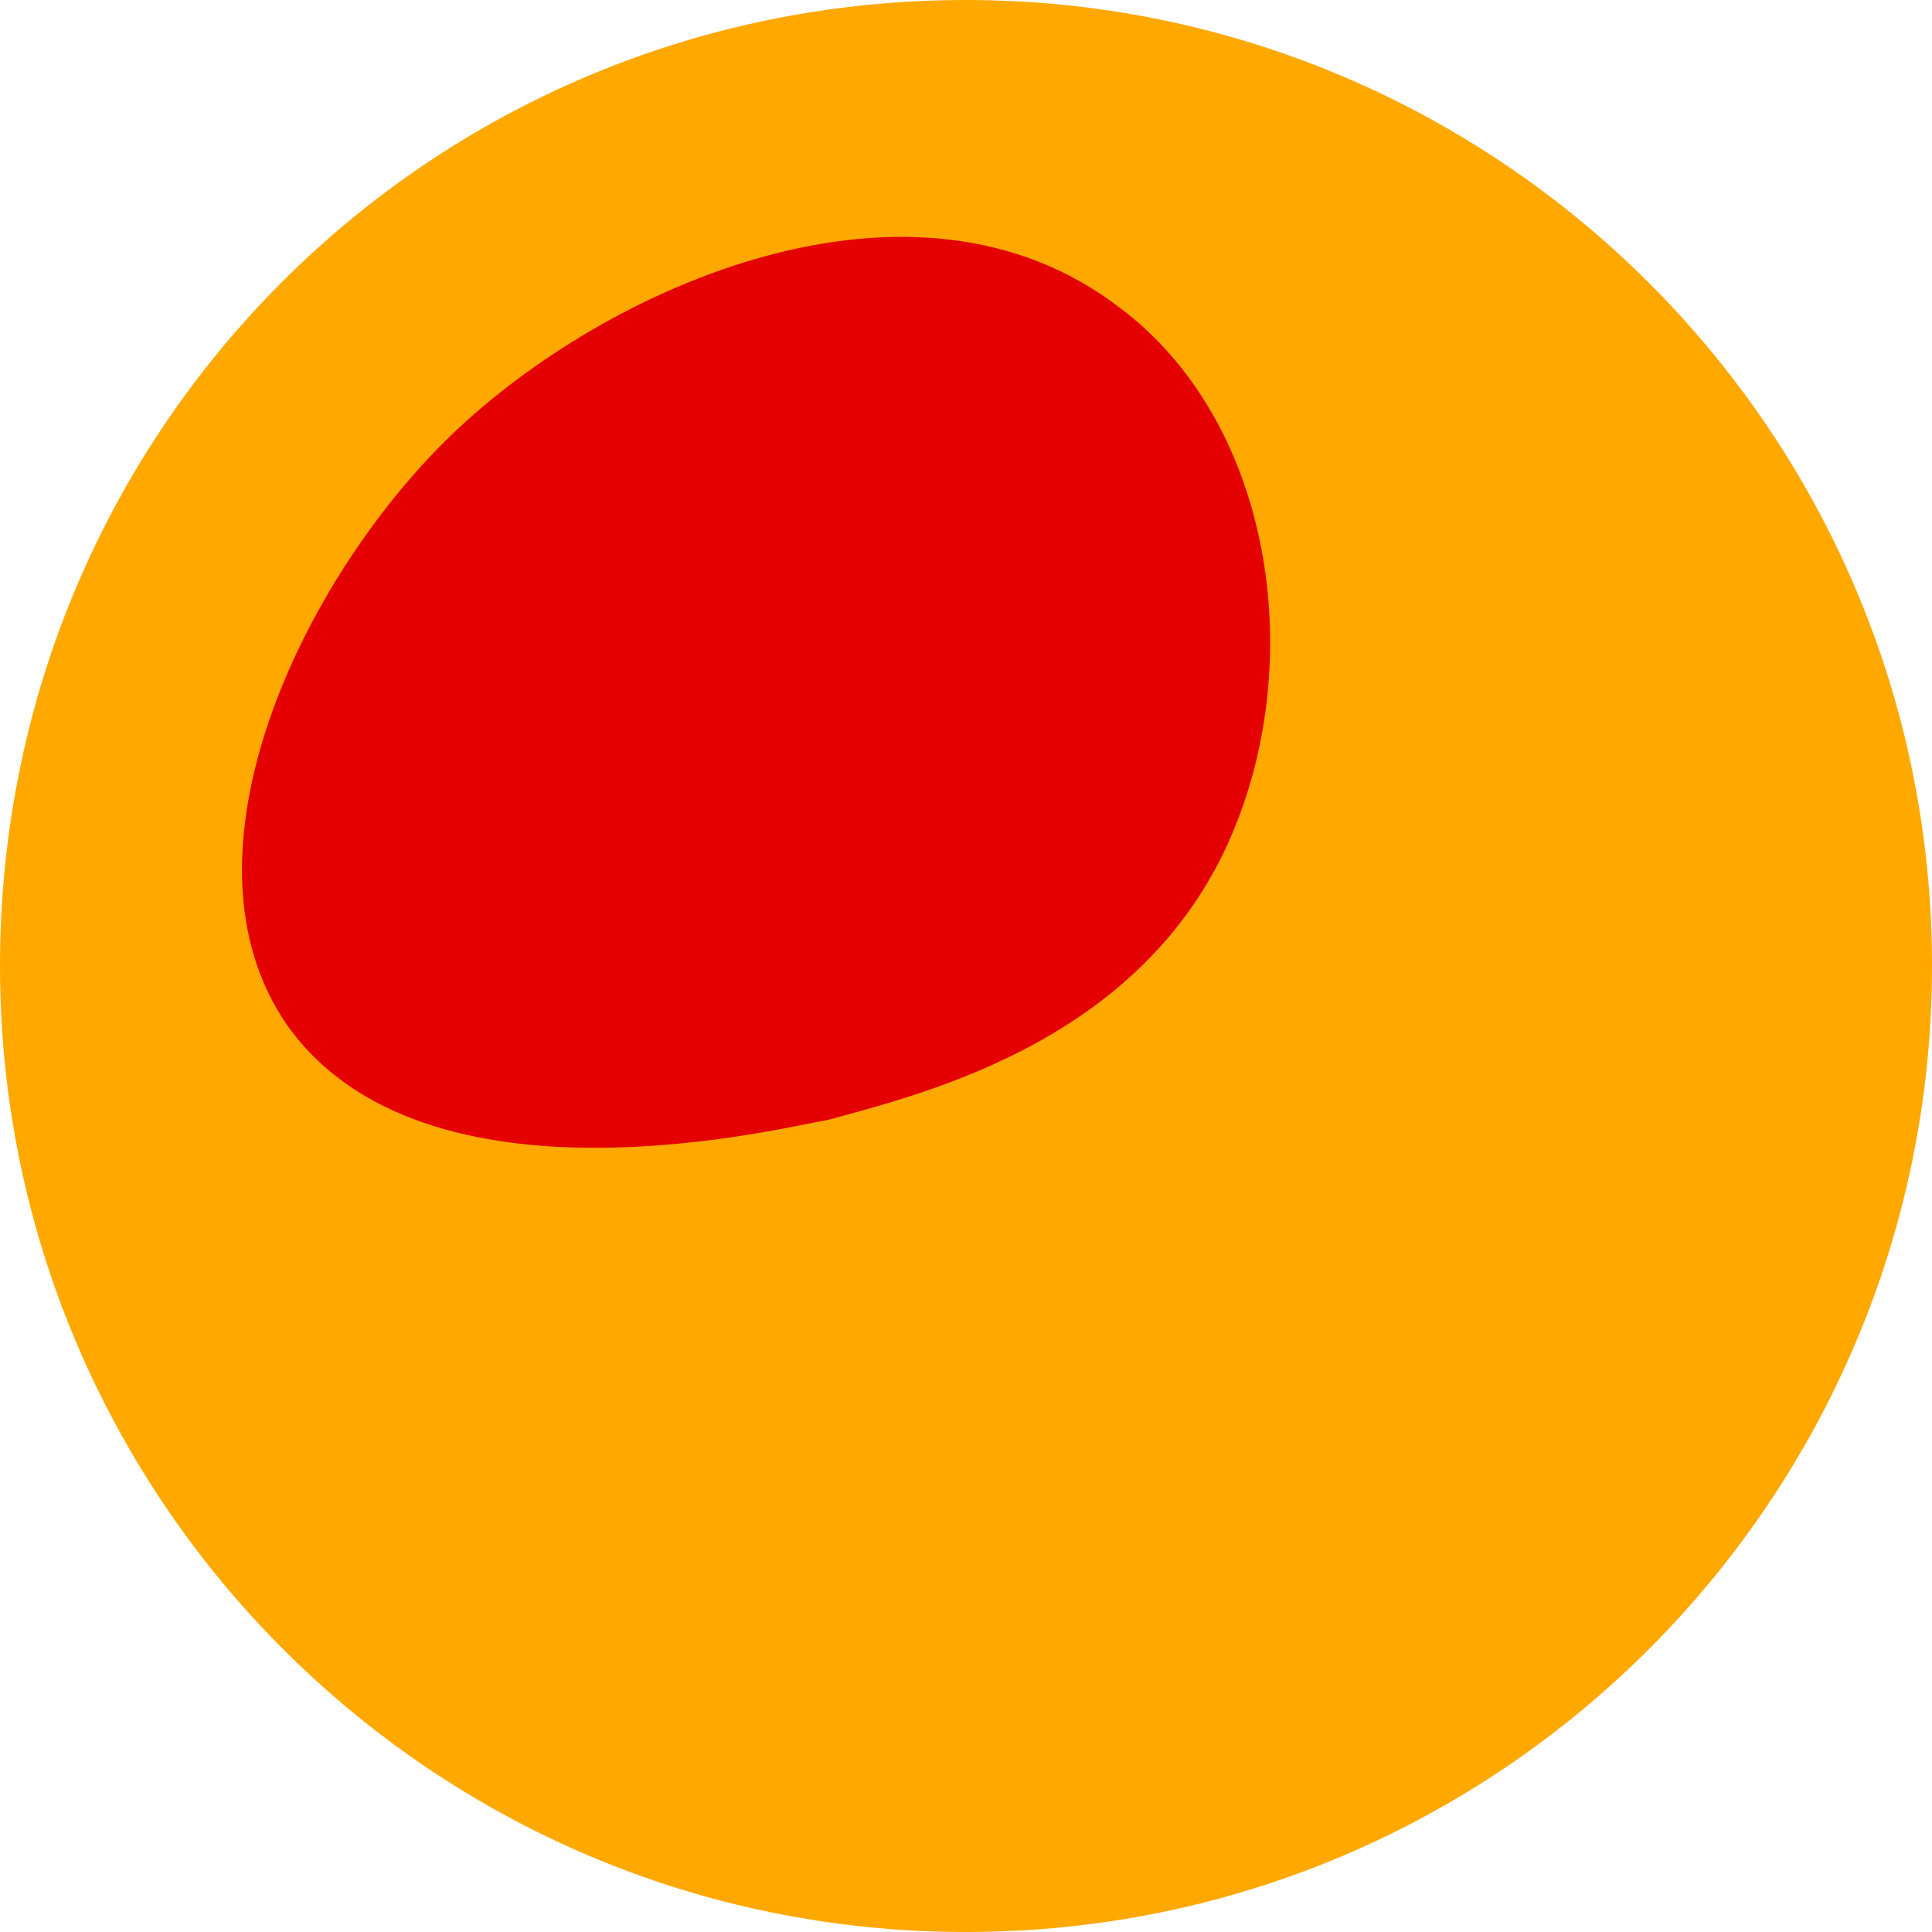
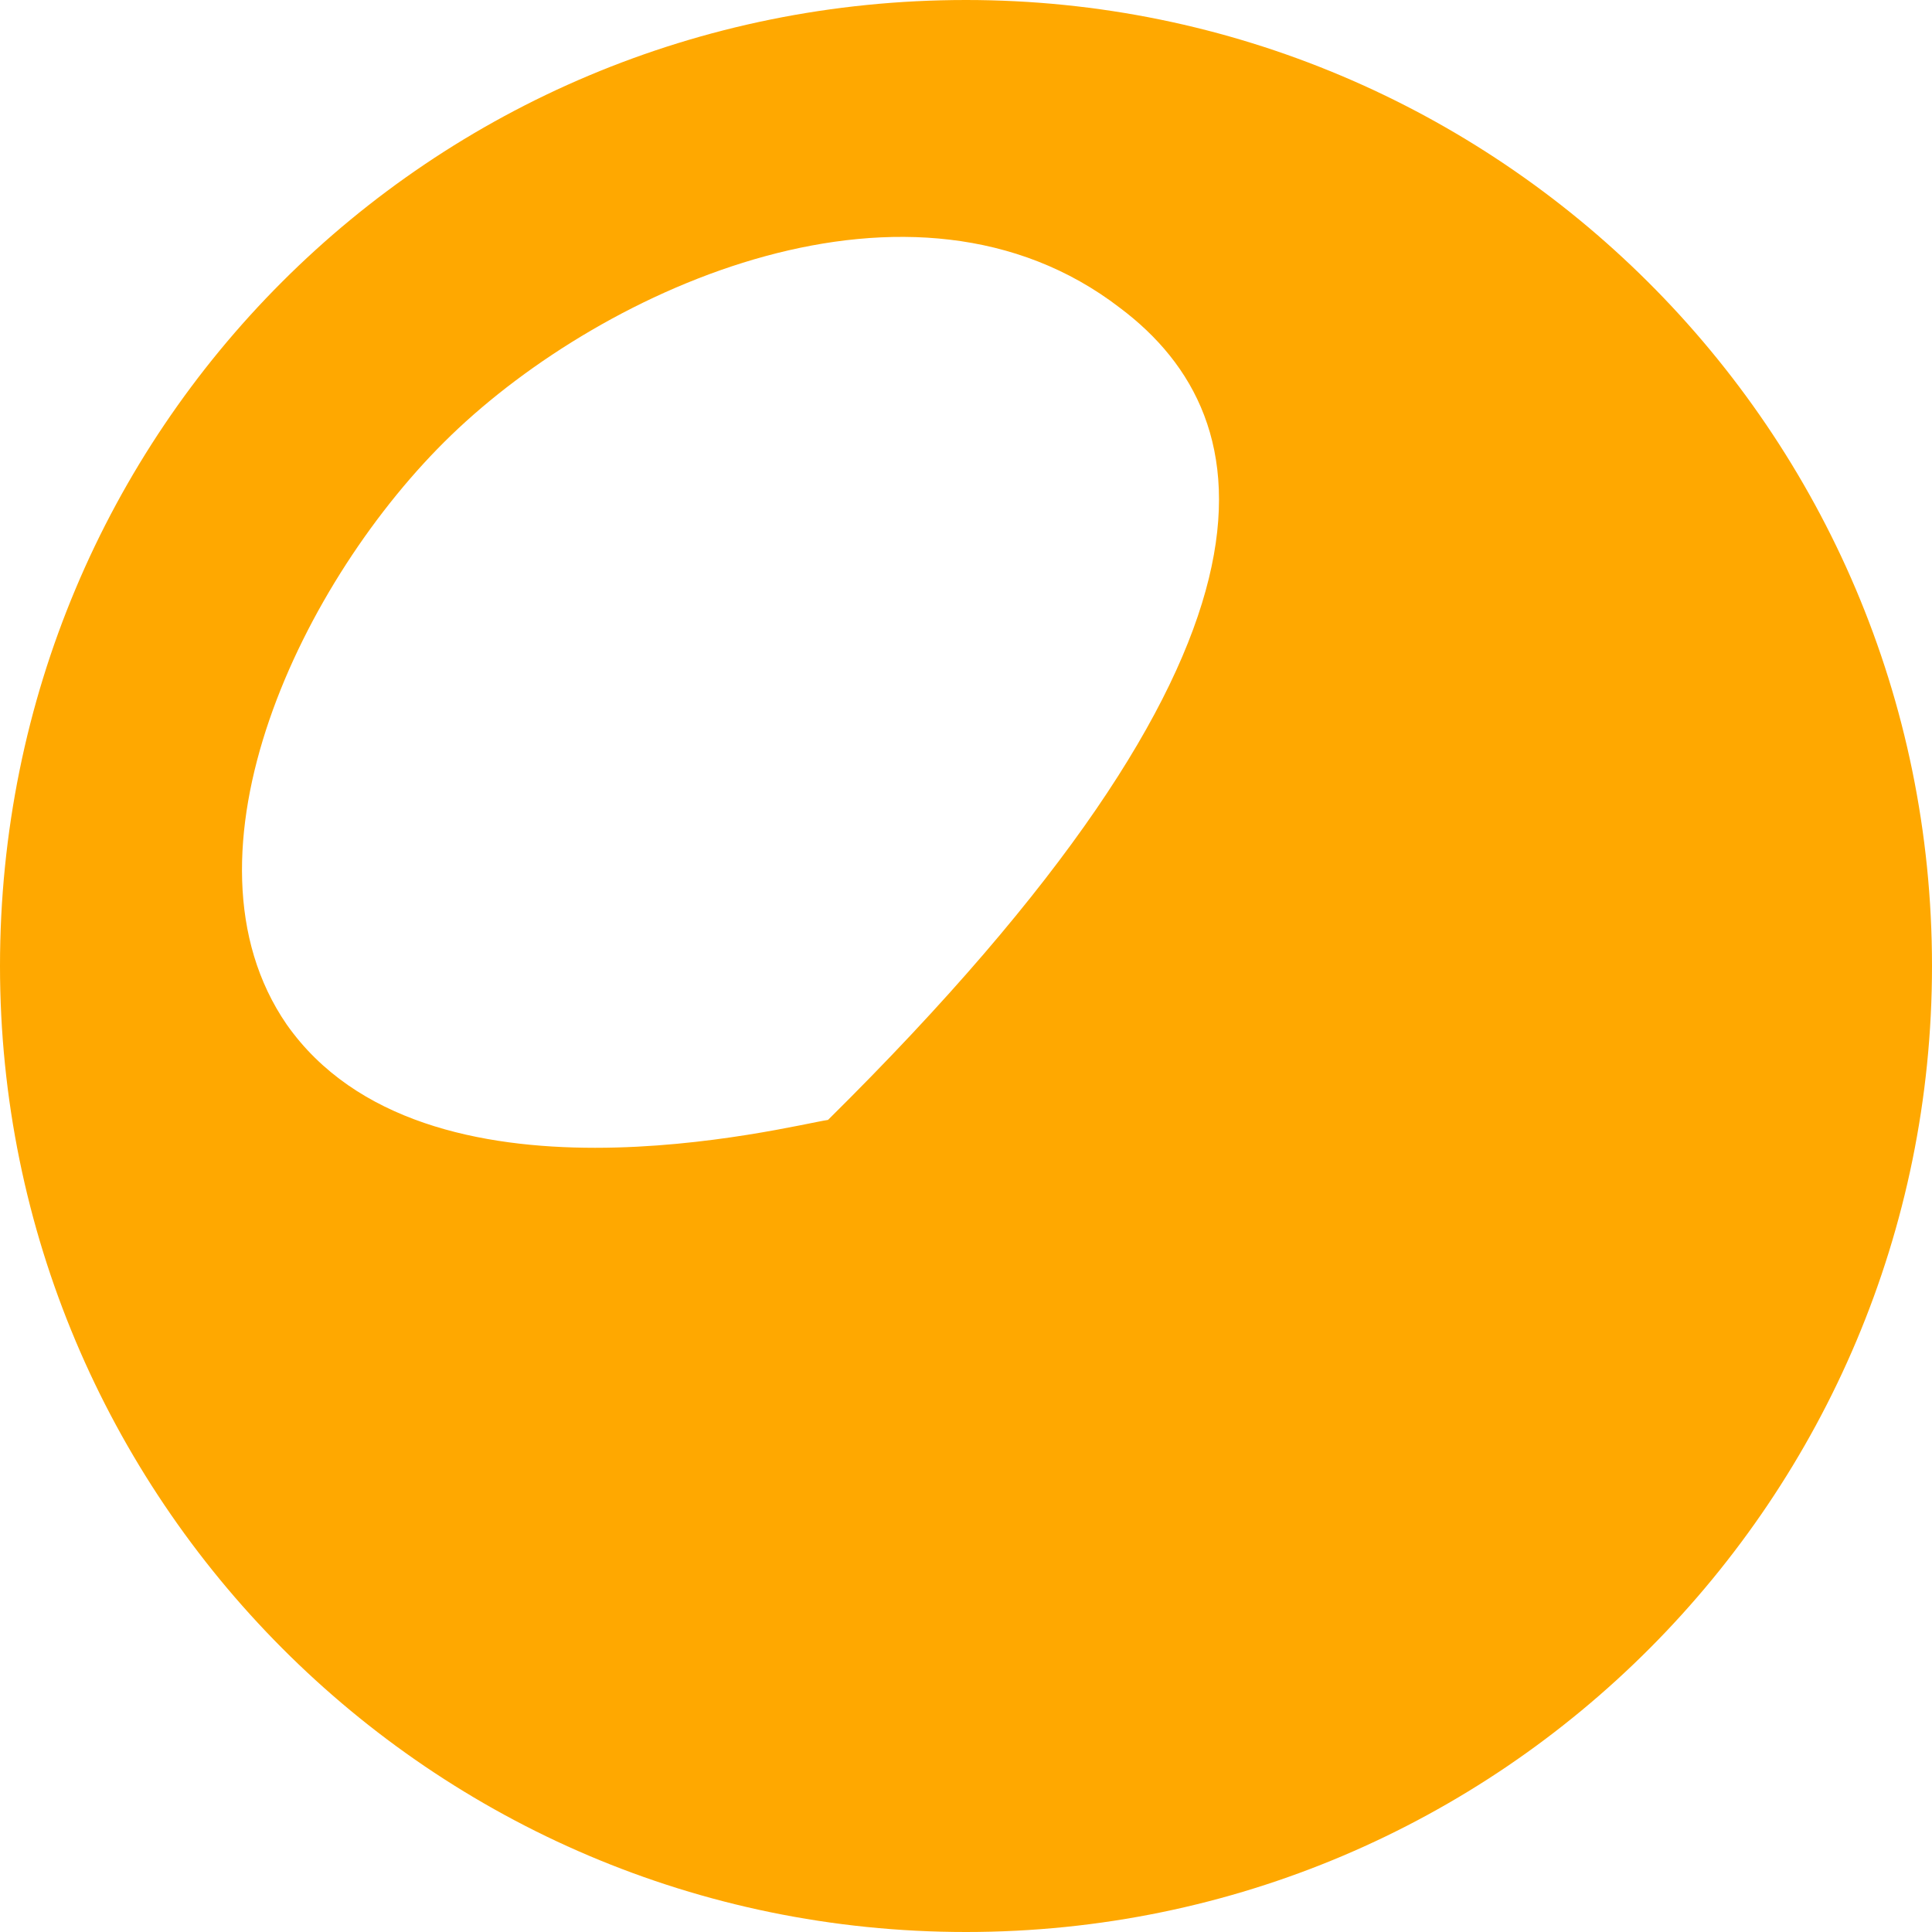
<svg xmlns="http://www.w3.org/2000/svg" width="100" height="100" viewBox="0 0 100 100" fill="none">
-   <path d="M50 88.187C71.154 88.187 88.462 71.154 88.462 49.726C88.462 28.572 71.429 11.264 50 11.264C28.572 11.264 11.539 28.572 11.539 49.726C11.539 71.154 28.846 88.187 50 88.187Z" fill="#E40000" />
-   <path d="M14.835 53.022C21.978 63.187 40.934 58.242 42.857 57.967C47.802 56.593 59.615 53.846 64.011 42.582C67.582 33.517 65.659 21.703 57.967 15.934C47.253 7.692 31.319 14.835 23.352 22.527C15.659 29.945 8.791 44.231 14.835 53.022ZM50 0C77.472 0 100 22.253 100 50C100 77.472 77.747 100 50 100C22.253 100 0 77.472 0 50C0 22.253 22.253 0 50 0Z" fill="#FFA800" />
+   <path d="M14.835 53.022C21.978 63.187 40.934 58.242 42.857 57.967C67.582 33.517 65.659 21.703 57.967 15.934C47.253 7.692 31.319 14.835 23.352 22.527C15.659 29.945 8.791 44.231 14.835 53.022ZM50 0C77.472 0 100 22.253 100 50C100 77.472 77.747 100 50 100C22.253 100 0 77.472 0 50C0 22.253 22.253 0 50 0Z" fill="#FFA800" />
</svg>